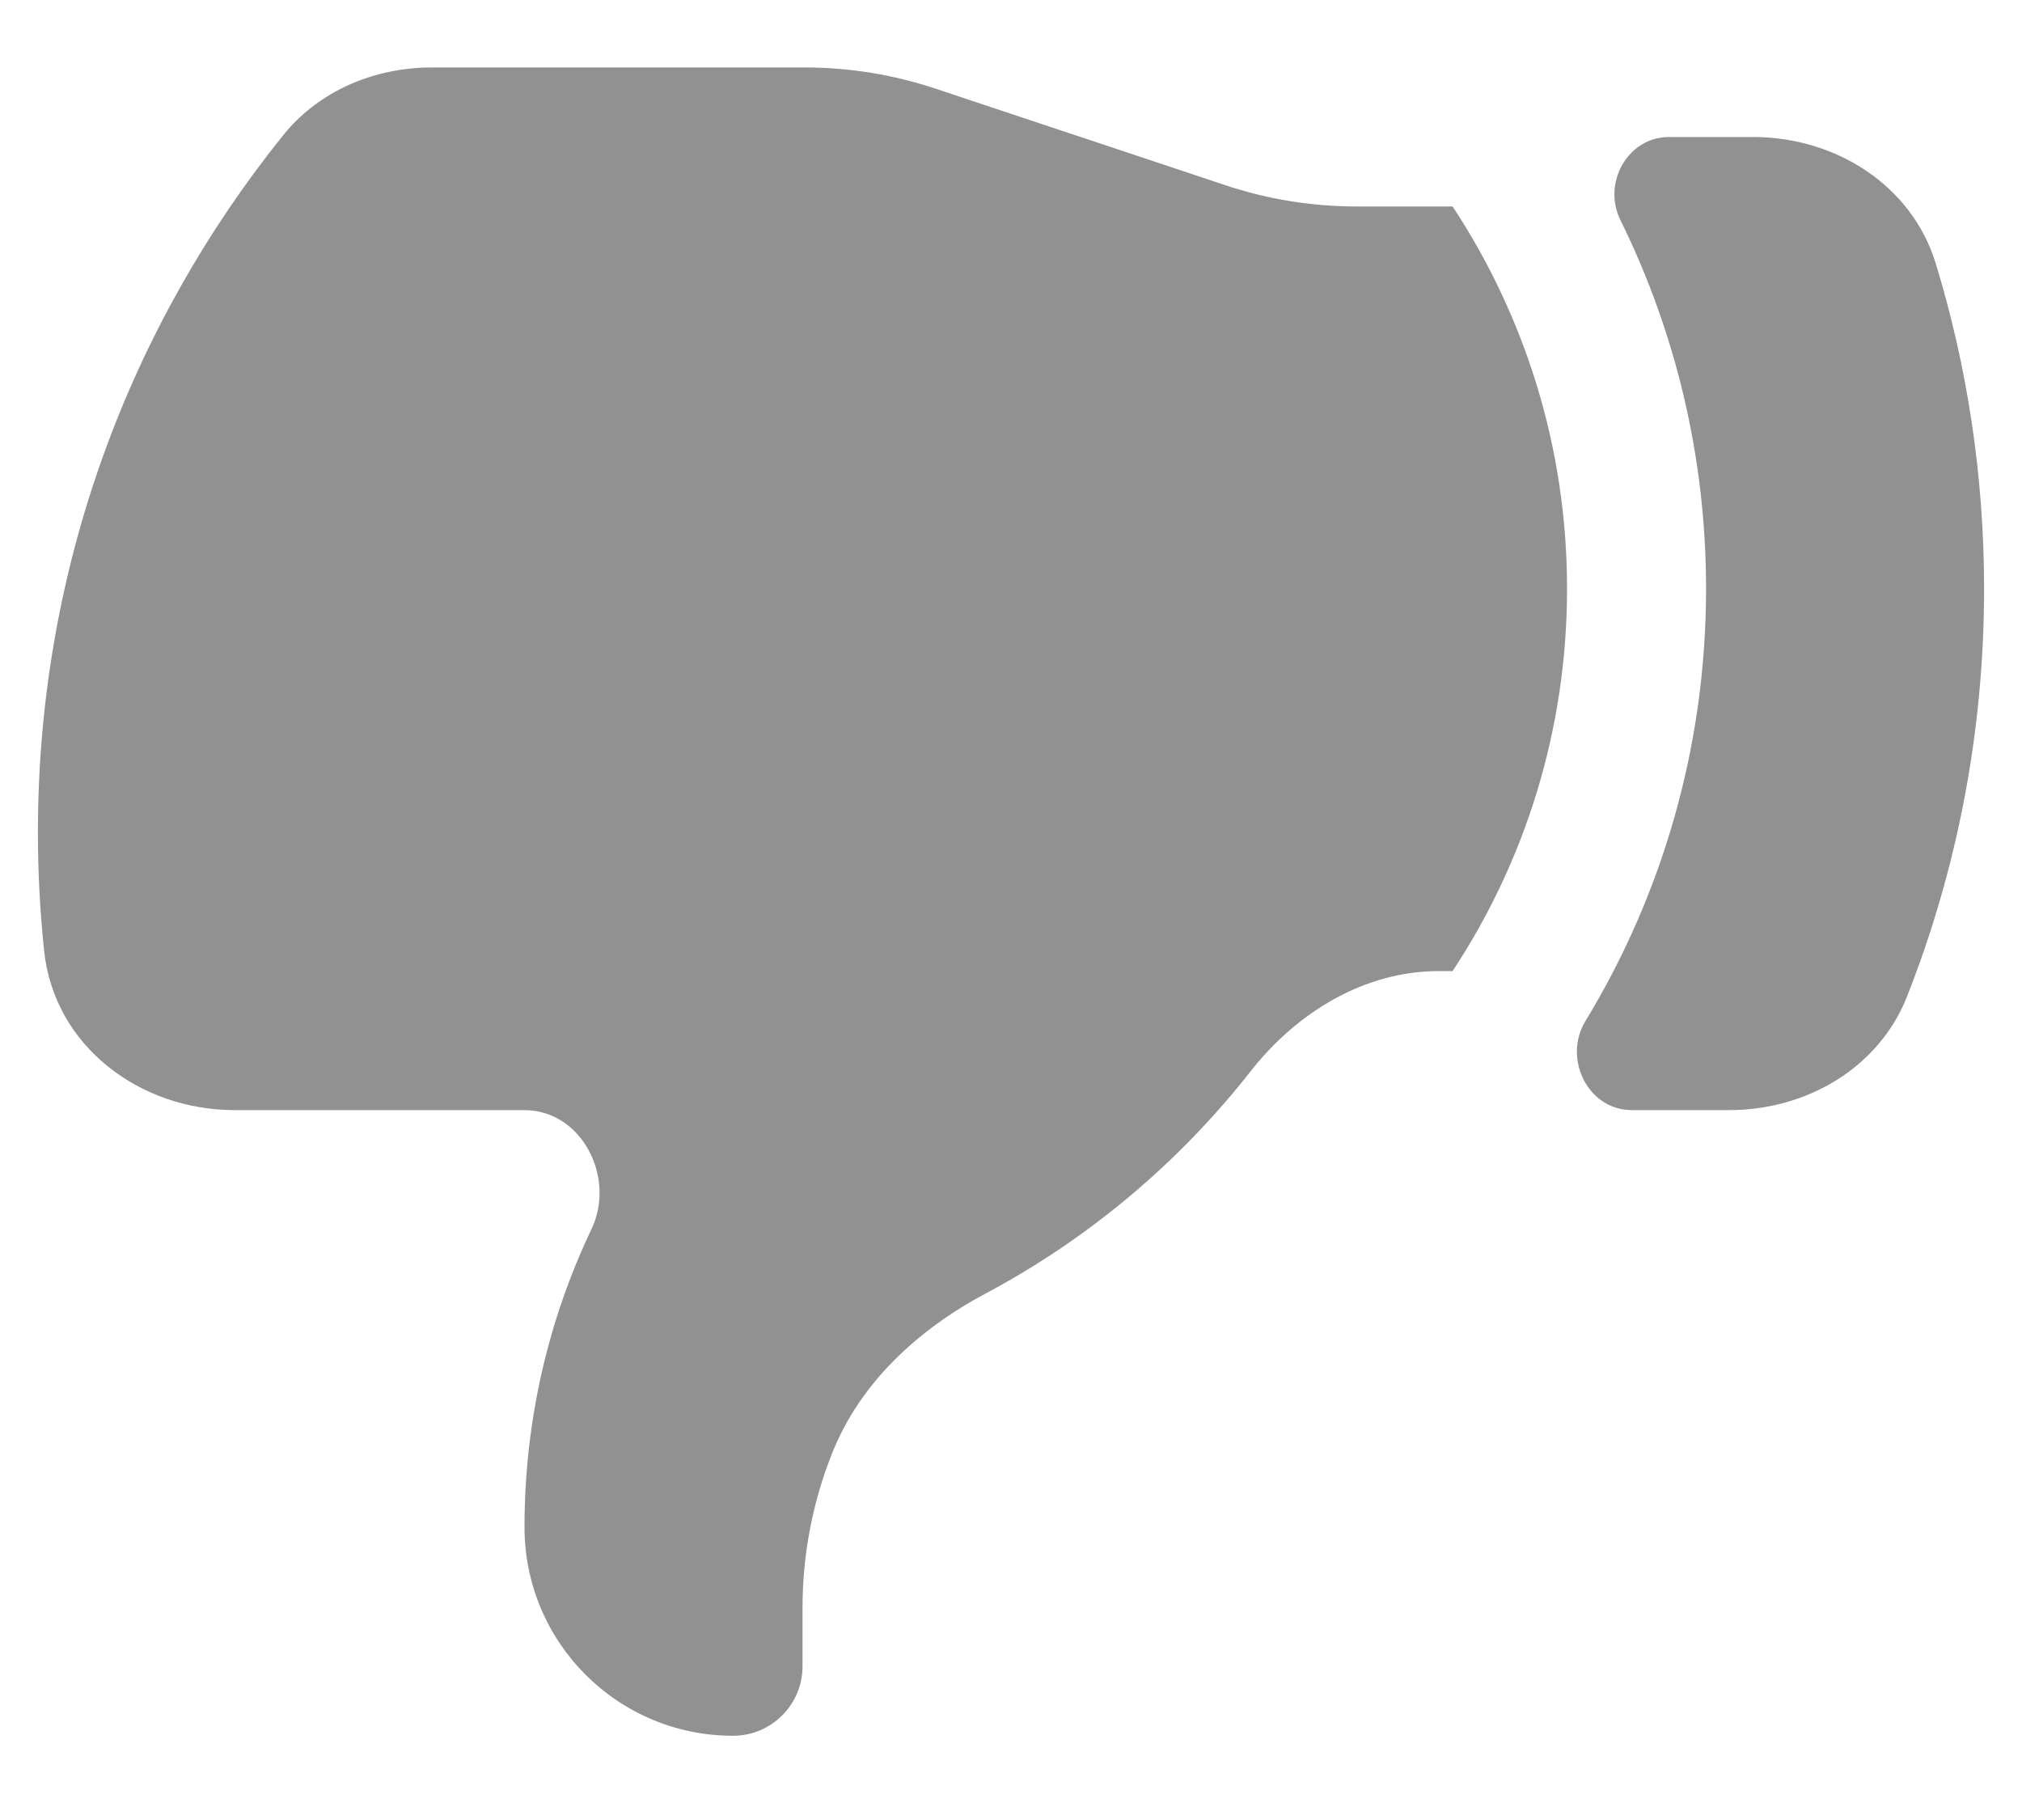
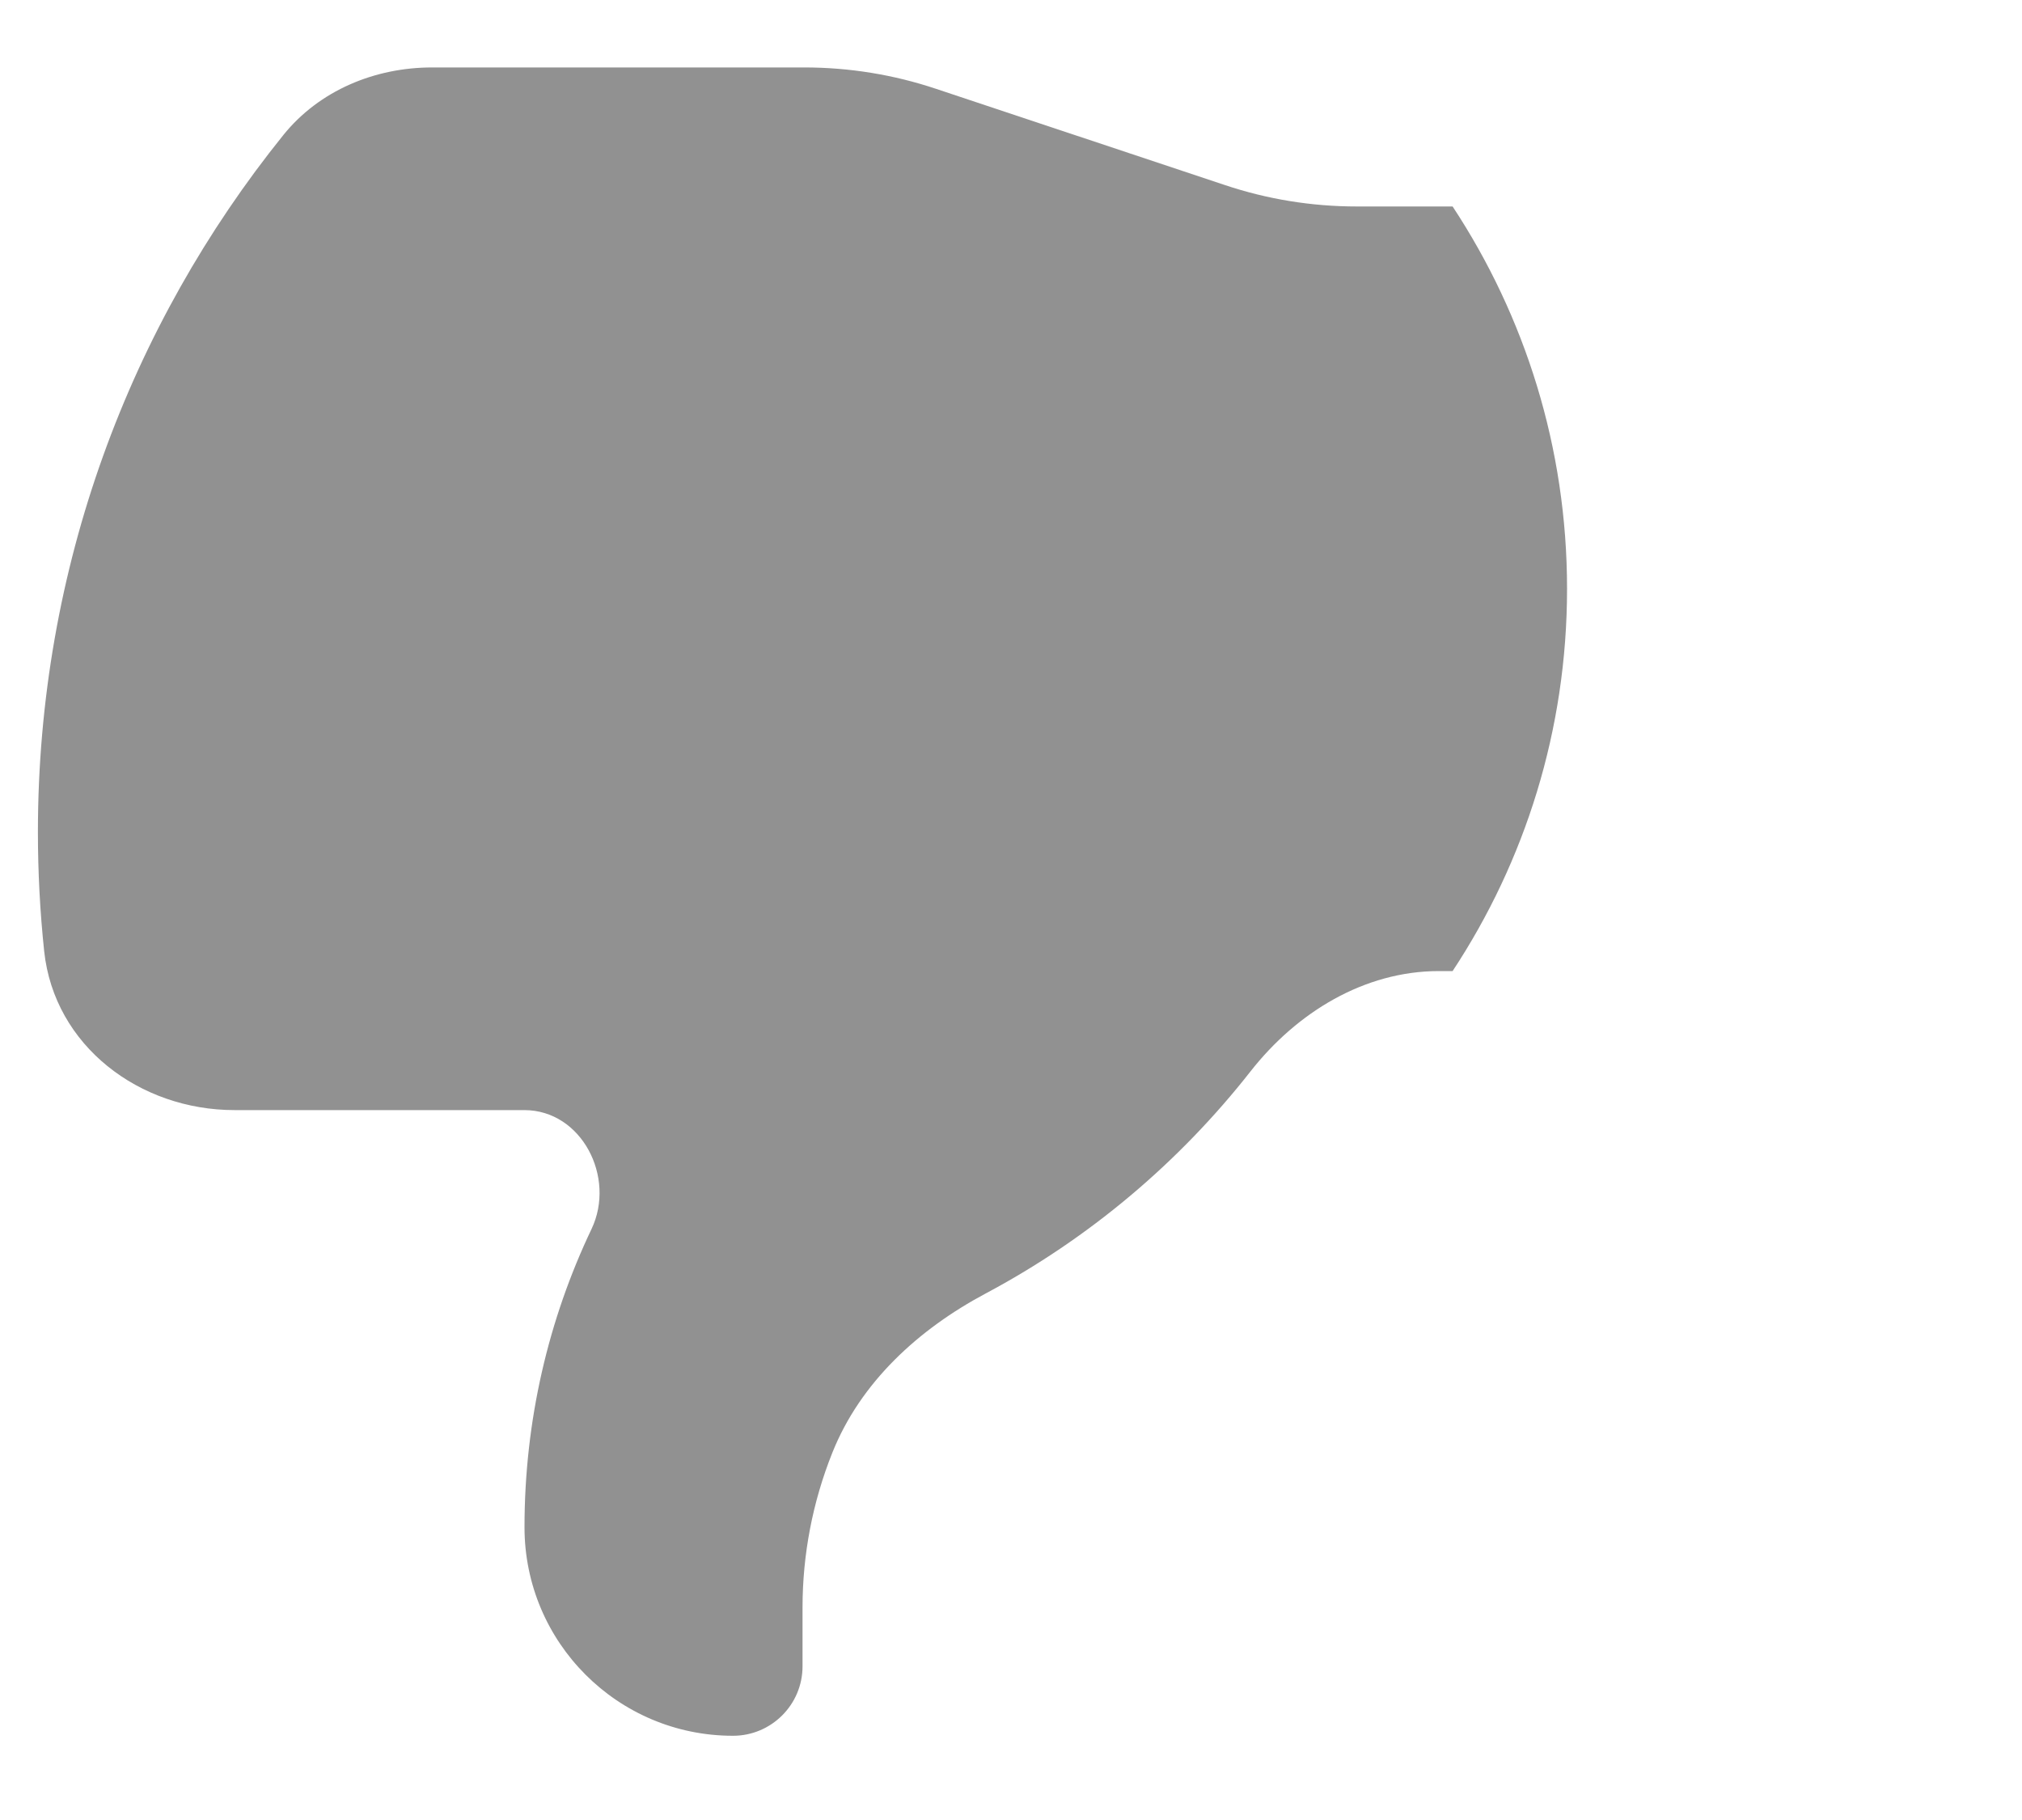
<svg xmlns="http://www.w3.org/2000/svg" width="20" height="18" viewBox="0 0 20 18" fill="none">
  <path d="M13.419 2.042L14.368 2.042C15.083 3.127 15.5 4.426 15.5 5.823C15.5 7.22 15.083 8.52 14.368 9.604L14.233 9.604C13.493 9.604 12.827 10.013 12.37 10.595C11.662 11.498 10.768 12.251 9.747 12.794C9.085 13.147 8.511 13.671 8.233 14.367C8.038 14.854 7.938 15.374 7.938 15.899V16.48C7.938 16.859 7.63 17.167 7.25 17.167C6.111 17.167 5.188 16.244 5.188 15.104C5.188 14.049 5.425 13.049 5.851 12.155C6.094 11.643 5.753 10.979 5.186 10.979L2.32 10.979C1.379 10.979 0.537 10.343 0.437 9.408C0.396 9.021 0.375 8.627 0.375 8.229C0.375 5.619 1.284 3.221 2.803 1.335C3.159 0.894 3.708 0.667 4.274 0.667L7.956 0.667C8.399 0.667 8.839 0.738 9.26 0.879L12.115 1.83C12.536 1.971 12.976 2.042 13.419 2.042Z" fill="#919191" />
-   <path d="M18.863 9.855C19.355 8.606 19.625 7.246 19.625 5.823C19.625 4.705 19.458 3.625 19.148 2.609C18.91 1.829 18.154 1.355 17.34 1.355L16.508 1.355C16.099 1.355 15.847 1.811 16.028 2.177C16.57 3.277 16.875 4.514 16.875 5.823C16.875 7.389 16.439 8.853 15.681 10.1C15.457 10.47 15.707 10.979 16.14 10.979H17.105C17.867 10.979 18.583 10.564 18.863 9.855Z" fill="#919191" />
</svg>